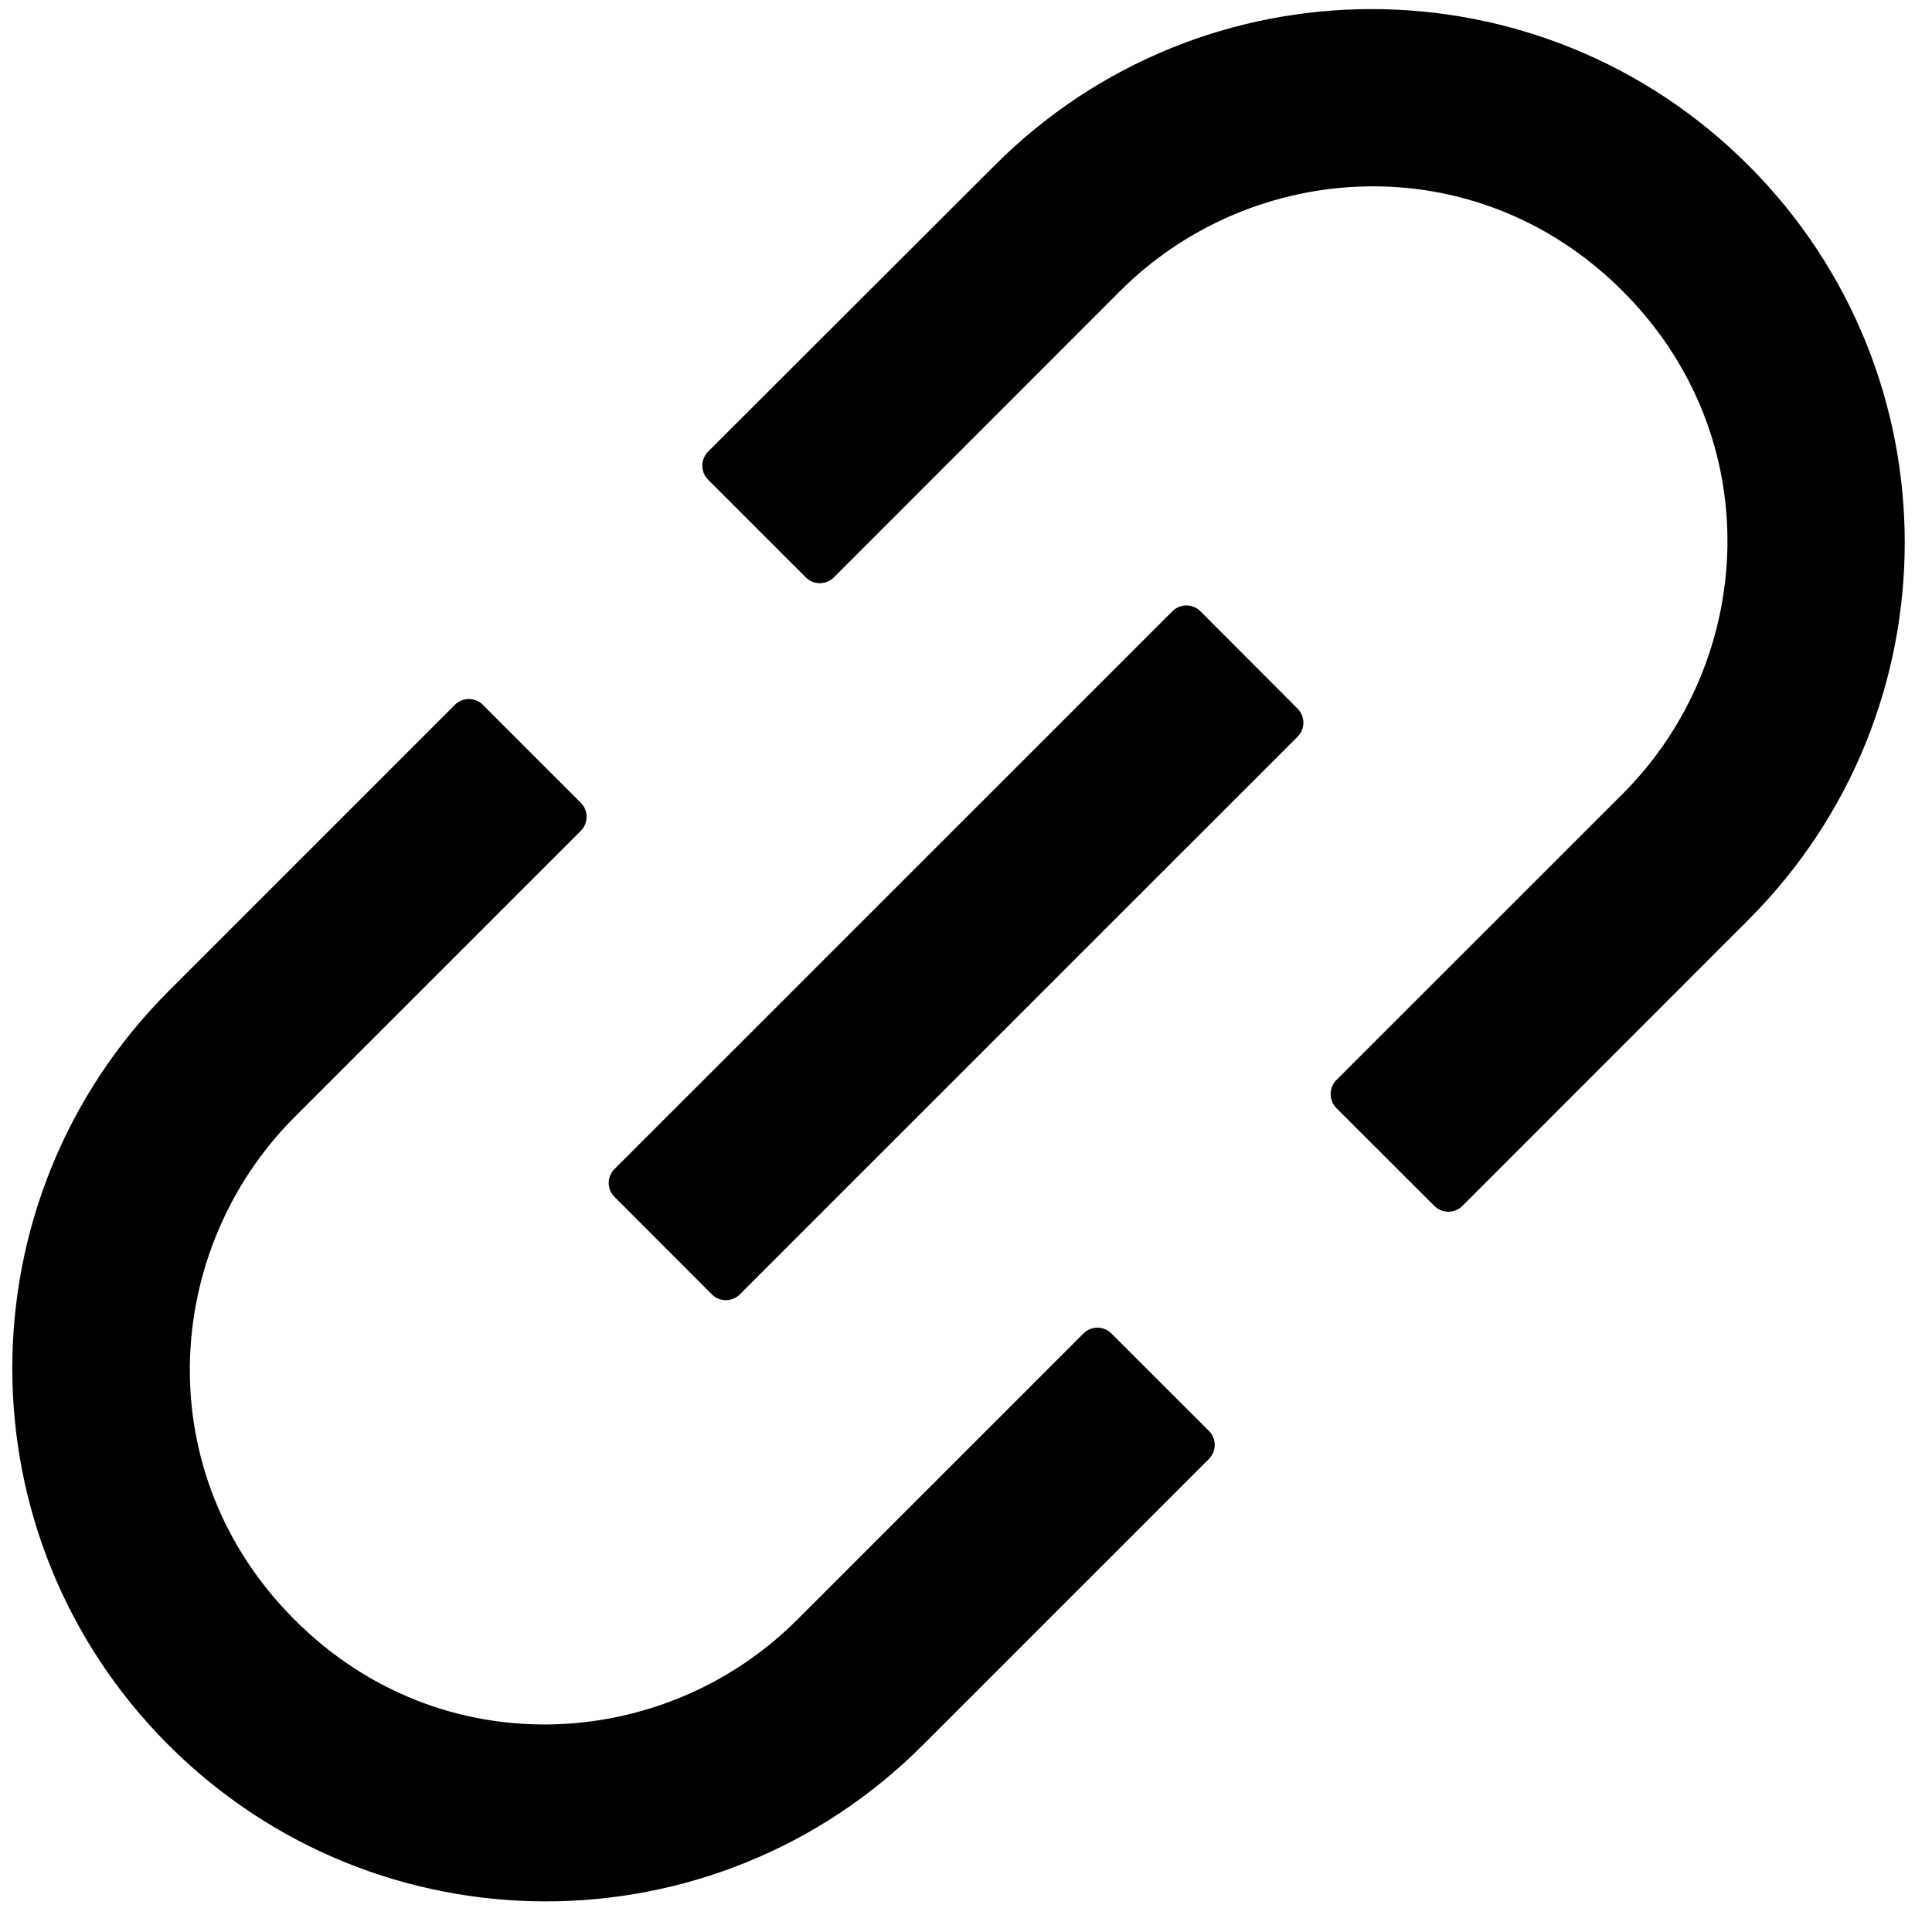
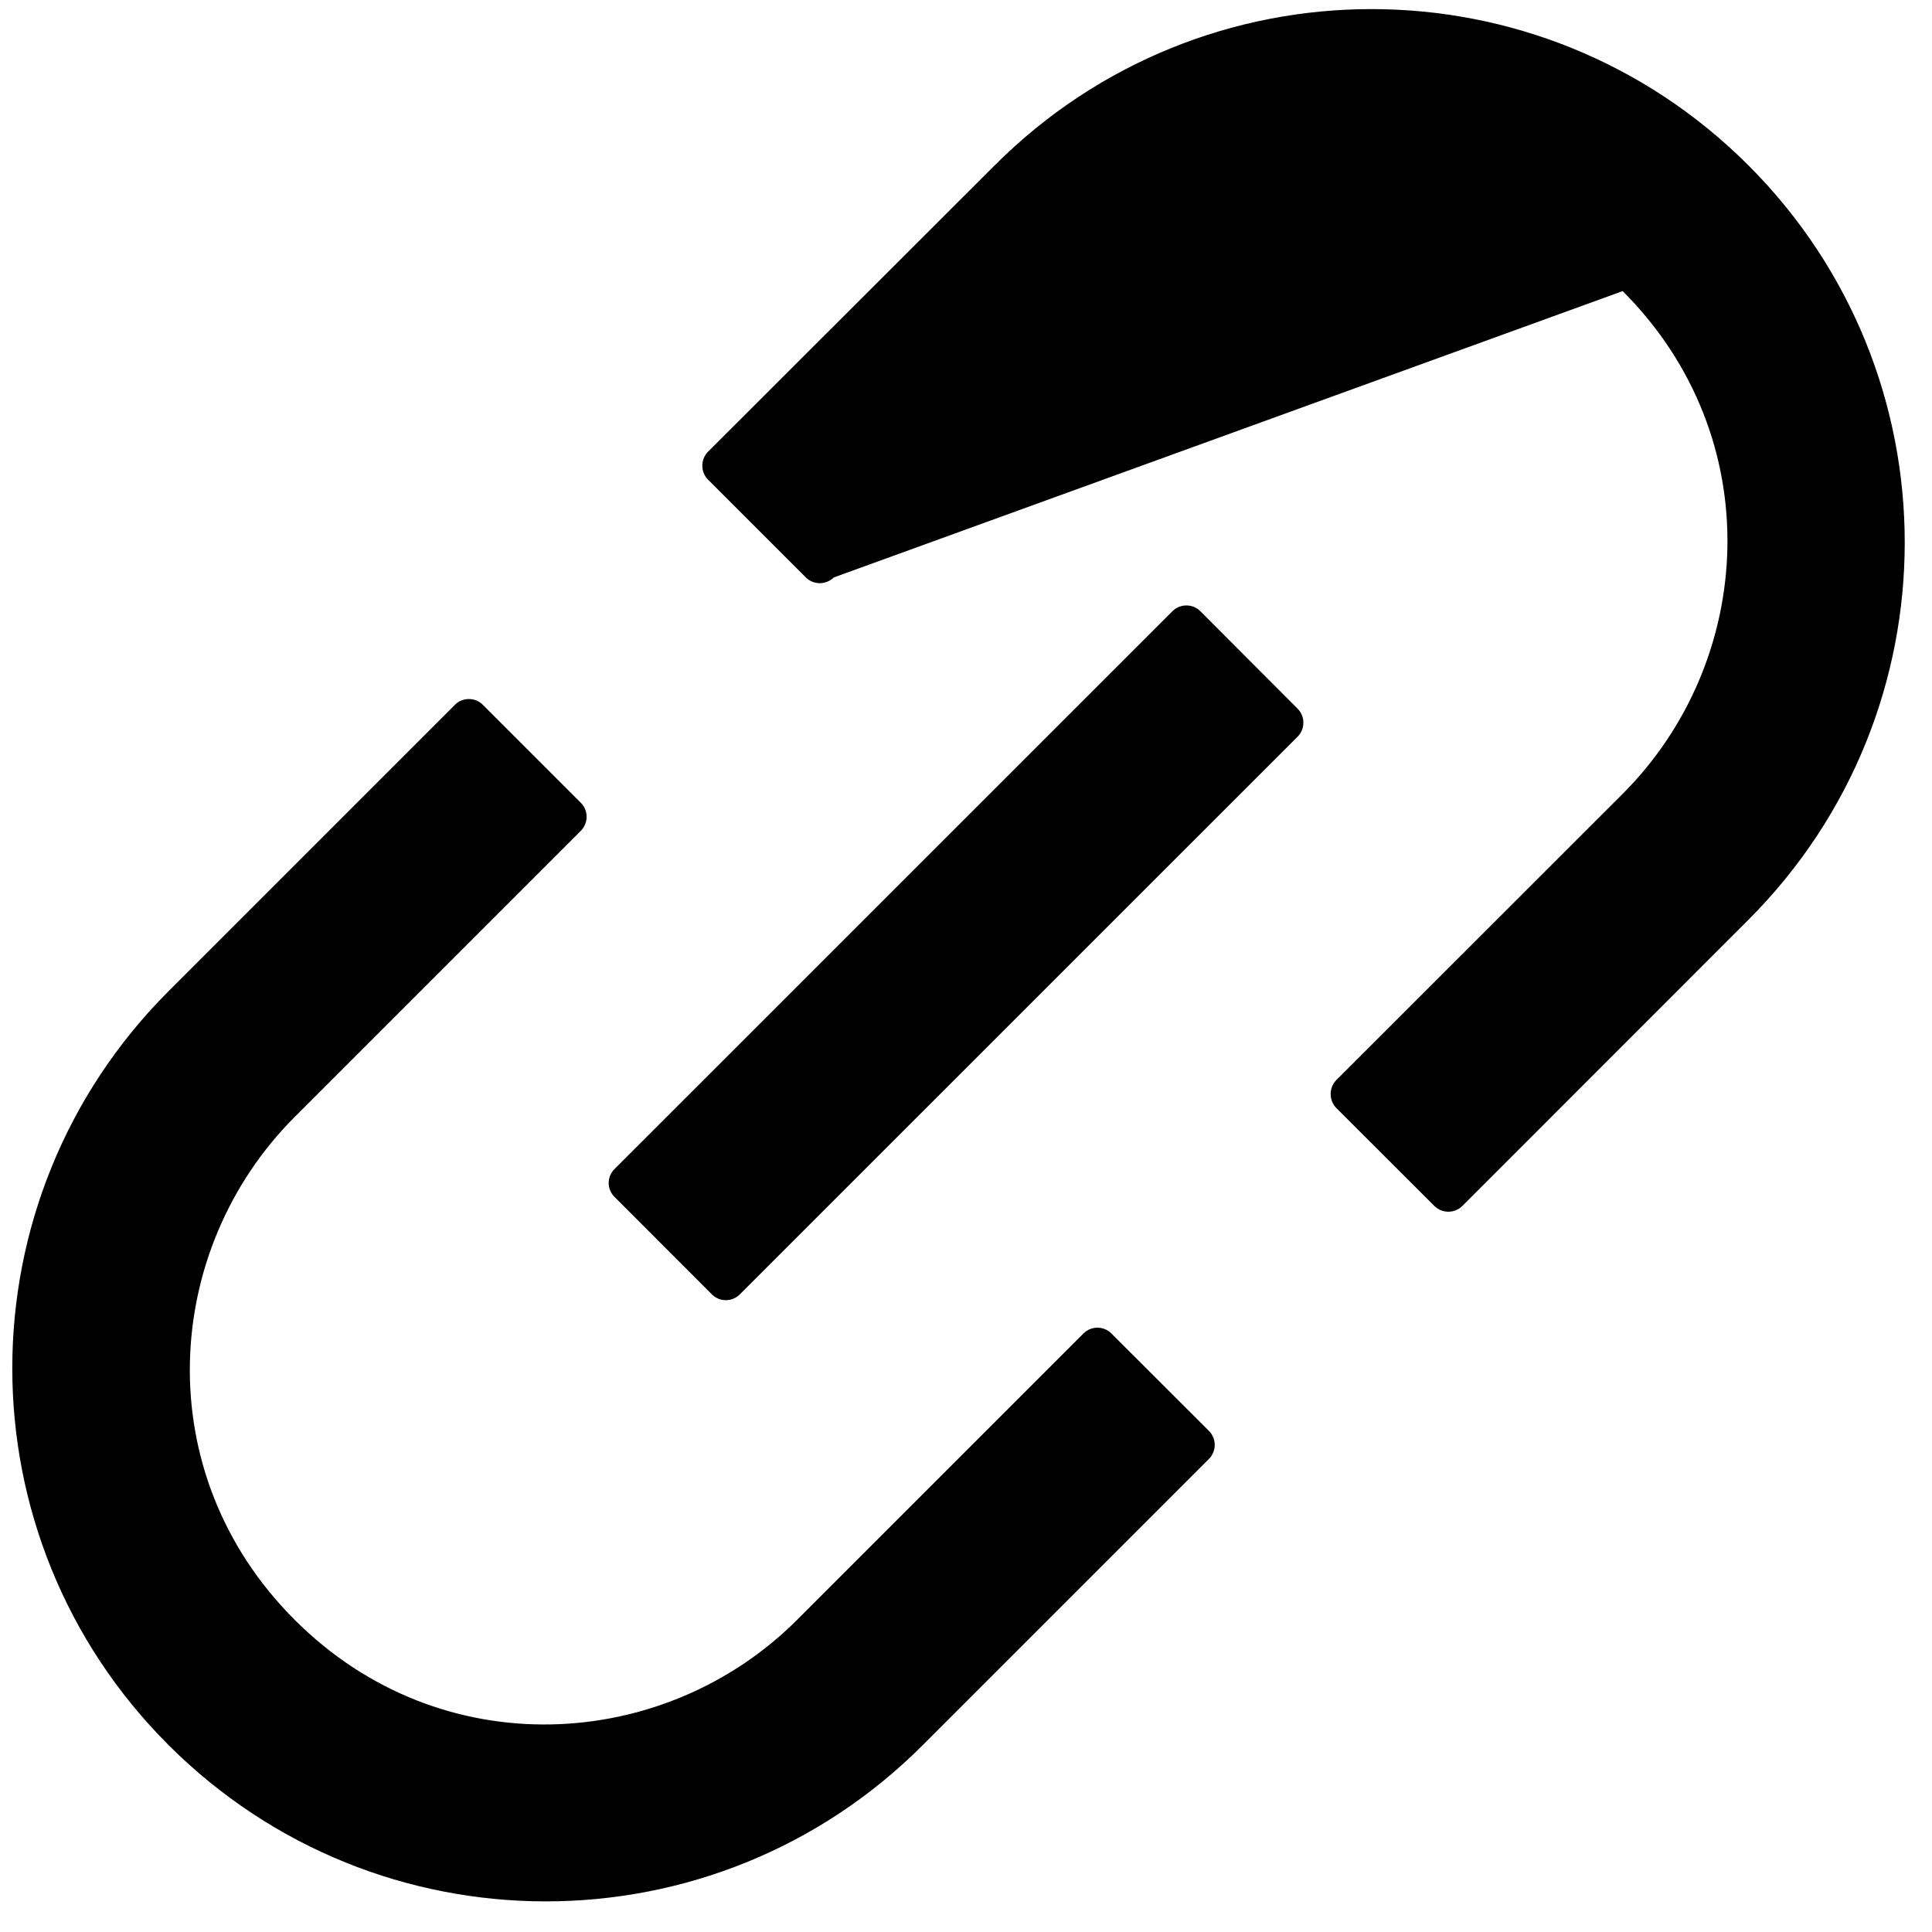
<svg xmlns="http://www.w3.org/2000/svg" width="18px" height="18px">
-   <path fill-rule="evenodd" d="M16.291,8.568 L13.624,11.236 C13.552,11.307 13.436,11.307 13.364,11.236 L12.450,10.323 C12.380,10.251 12.380,10.134 12.450,10.063 L15.118,7.396 C16.354,6.160 16.484,4.078 15.118,2.712 C13.754,1.346 11.670,1.477 10.435,2.712 L7.768,5.380 C7.696,5.451 7.579,5.451 7.508,5.380 L6.596,4.468 C6.526,4.397 6.526,4.280 6.596,4.209 L9.266,1.542 C11.206,-0.401 14.350,-0.401 16.291,1.542 C18.231,3.483 18.231,6.626 16.291,8.568 ZM11.183,5.694 L12.090,6.603 C12.161,6.675 12.161,6.791 12.090,6.863 L6.892,12.060 C6.821,12.131 6.704,12.131 6.633,12.060 L5.725,11.151 C5.653,11.080 5.653,10.963 5.725,10.892 L10.924,5.694 C10.995,5.623 11.112,5.623 11.183,5.694 ZM2.745,10.407 C1.510,11.642 1.378,13.725 2.745,15.091 C4.108,16.456 6.193,16.326 7.427,15.091 L10.095,12.423 C10.166,12.352 10.283,12.352 10.354,12.423 L11.264,13.332 C11.335,13.403 11.335,13.520 11.264,13.592 L8.597,16.259 C6.656,18.201 3.513,18.199 1.571,16.259 C-0.371,14.319 -0.371,11.177 1.571,9.234 L4.239,6.566 C4.309,6.495 4.428,6.495 4.498,6.566 L5.412,7.480 C5.483,7.551 5.483,7.668 5.412,7.740 L2.745,10.407 Z" />
+   <path fill-rule="evenodd" d="M16.291,8.568 L13.624,11.236 C13.552,11.307 13.436,11.307 13.364,11.236 L12.450,10.323 C12.380,10.251 12.380,10.134 12.450,10.063 L15.118,7.396 C16.354,6.160 16.484,4.078 15.118,2.712 L7.768,5.380 C7.696,5.451 7.579,5.451 7.508,5.380 L6.596,4.468 C6.526,4.397 6.526,4.280 6.596,4.209 L9.266,1.542 C11.206,-0.401 14.350,-0.401 16.291,1.542 C18.231,3.483 18.231,6.626 16.291,8.568 ZM11.183,5.694 L12.090,6.603 C12.161,6.675 12.161,6.791 12.090,6.863 L6.892,12.060 C6.821,12.131 6.704,12.131 6.633,12.060 L5.725,11.151 C5.653,11.080 5.653,10.963 5.725,10.892 L10.924,5.694 C10.995,5.623 11.112,5.623 11.183,5.694 ZM2.745,10.407 C1.510,11.642 1.378,13.725 2.745,15.091 C4.108,16.456 6.193,16.326 7.427,15.091 L10.095,12.423 C10.166,12.352 10.283,12.352 10.354,12.423 L11.264,13.332 C11.335,13.403 11.335,13.520 11.264,13.592 L8.597,16.259 C6.656,18.201 3.513,18.199 1.571,16.259 C-0.371,14.319 -0.371,11.177 1.571,9.234 L4.239,6.566 C4.309,6.495 4.428,6.495 4.498,6.566 L5.412,7.480 C5.483,7.551 5.483,7.668 5.412,7.740 L2.745,10.407 Z" />
</svg>